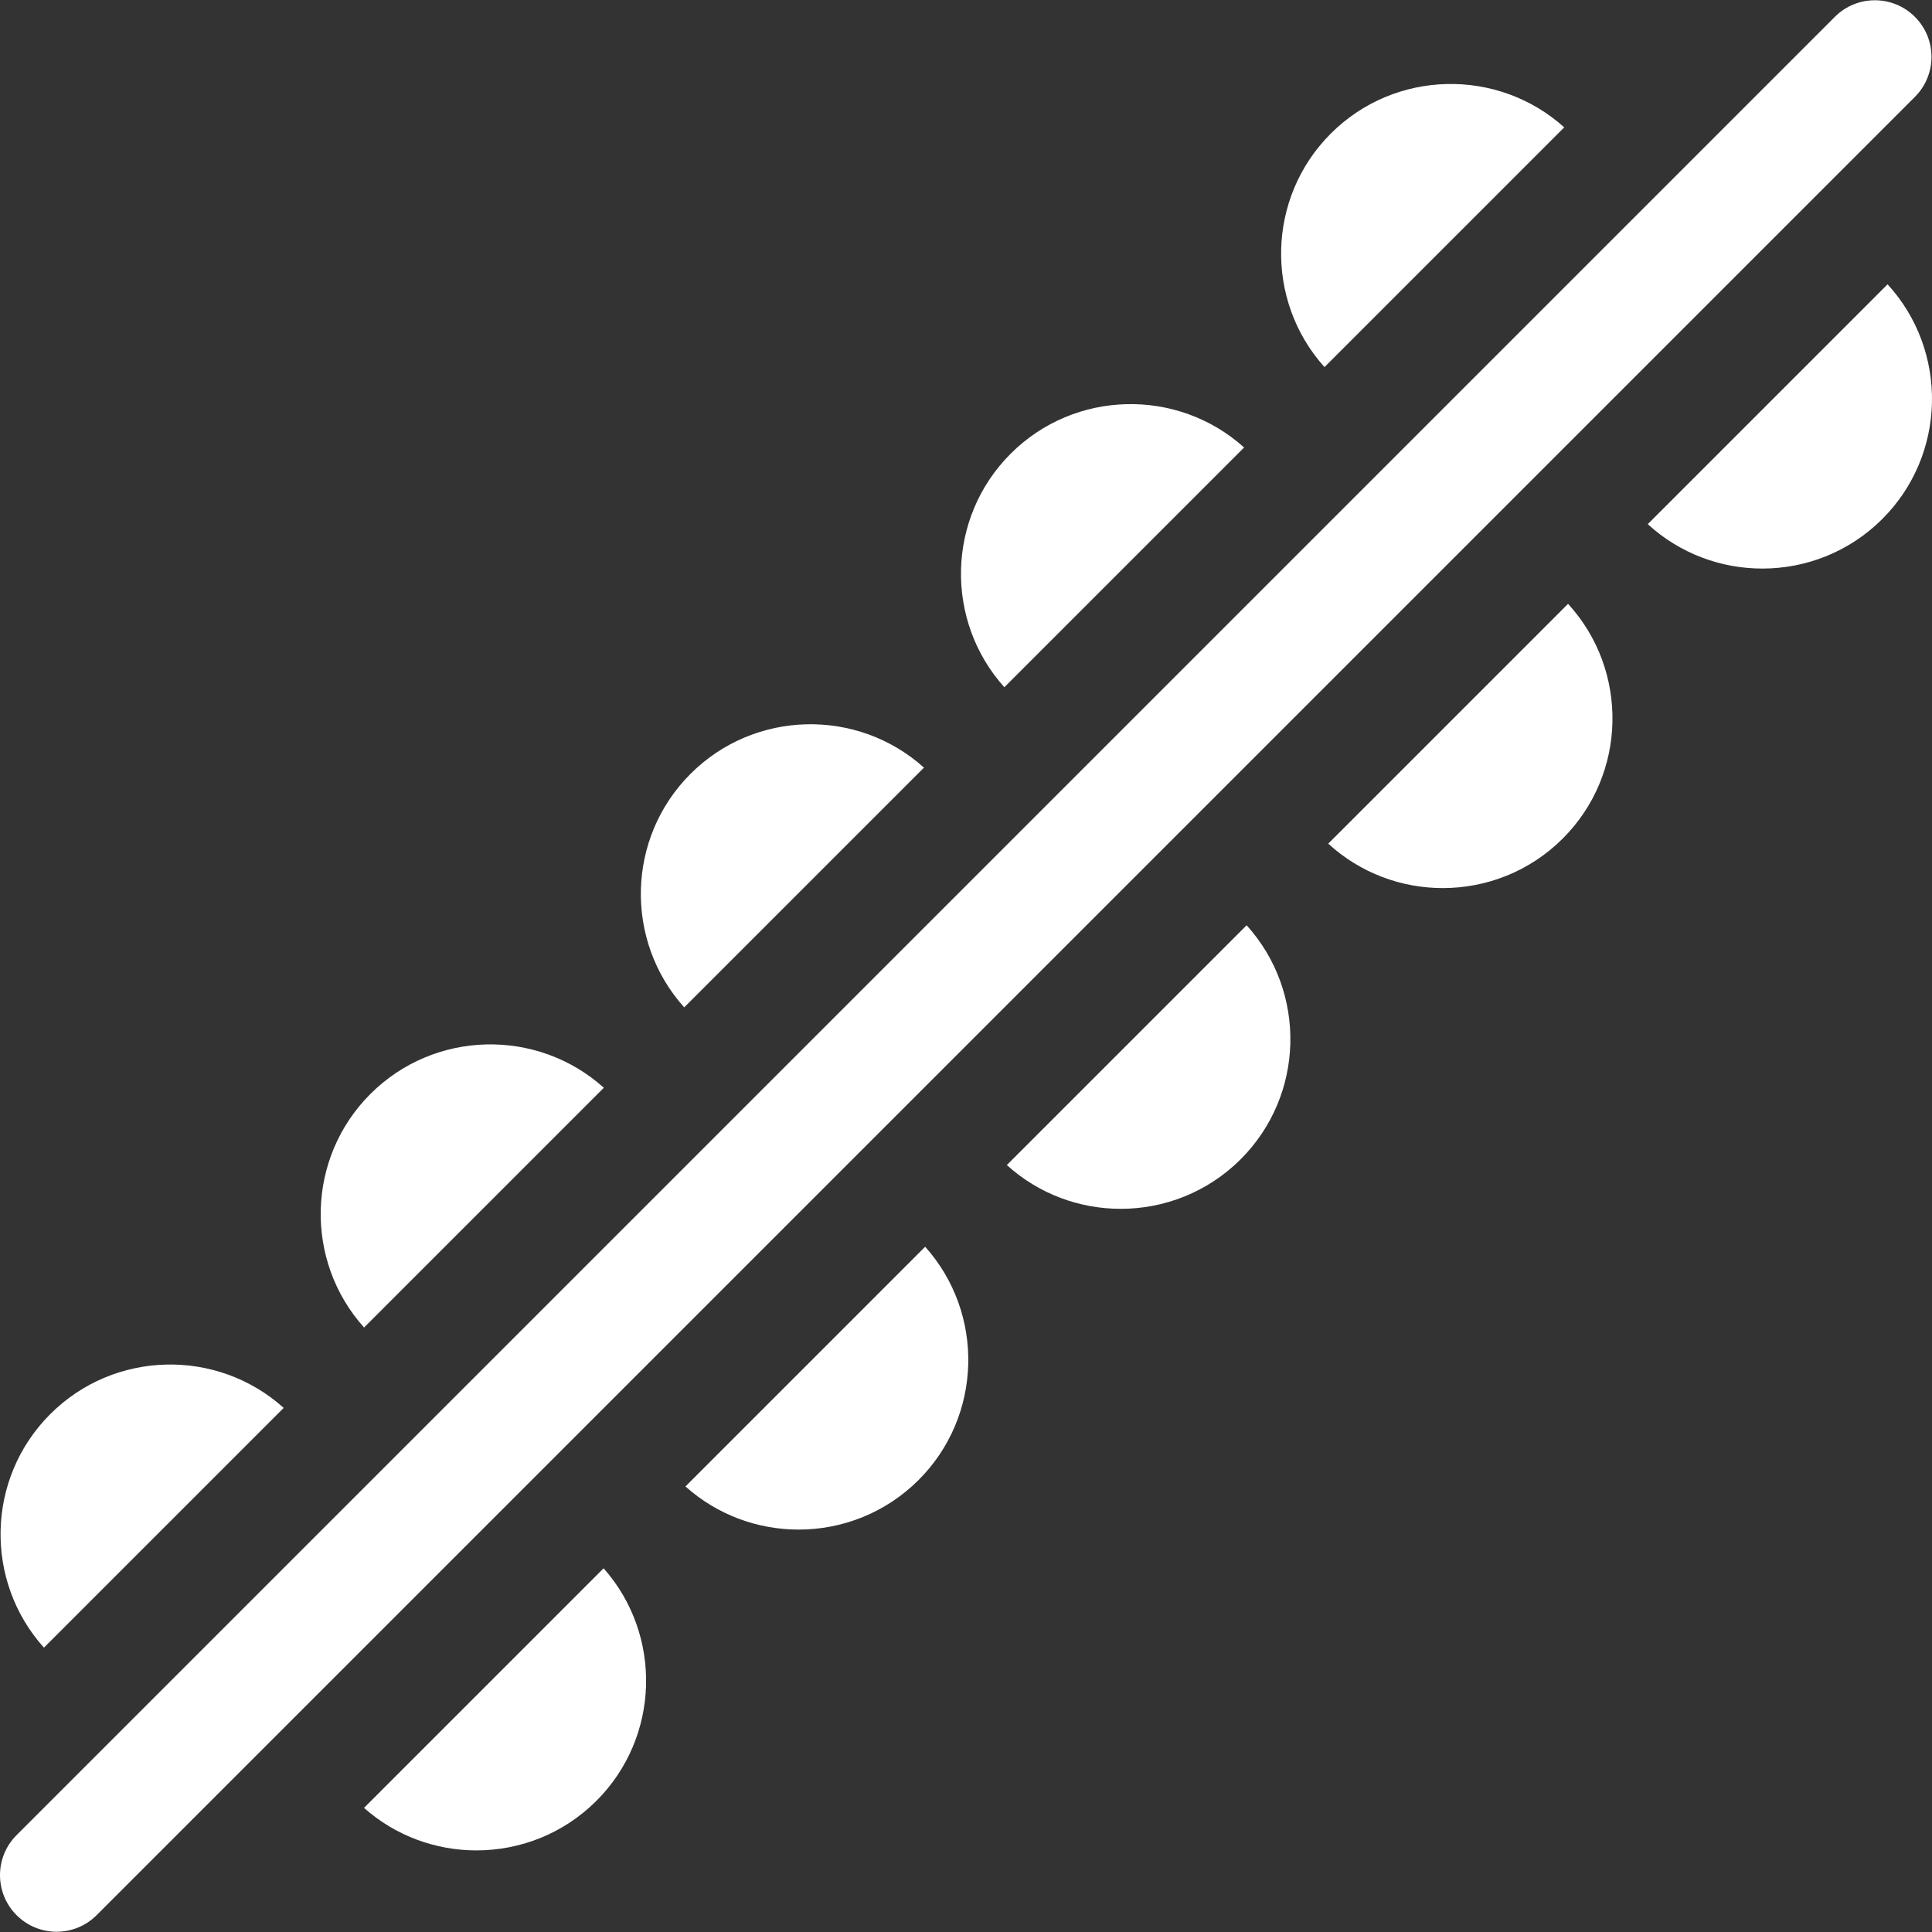
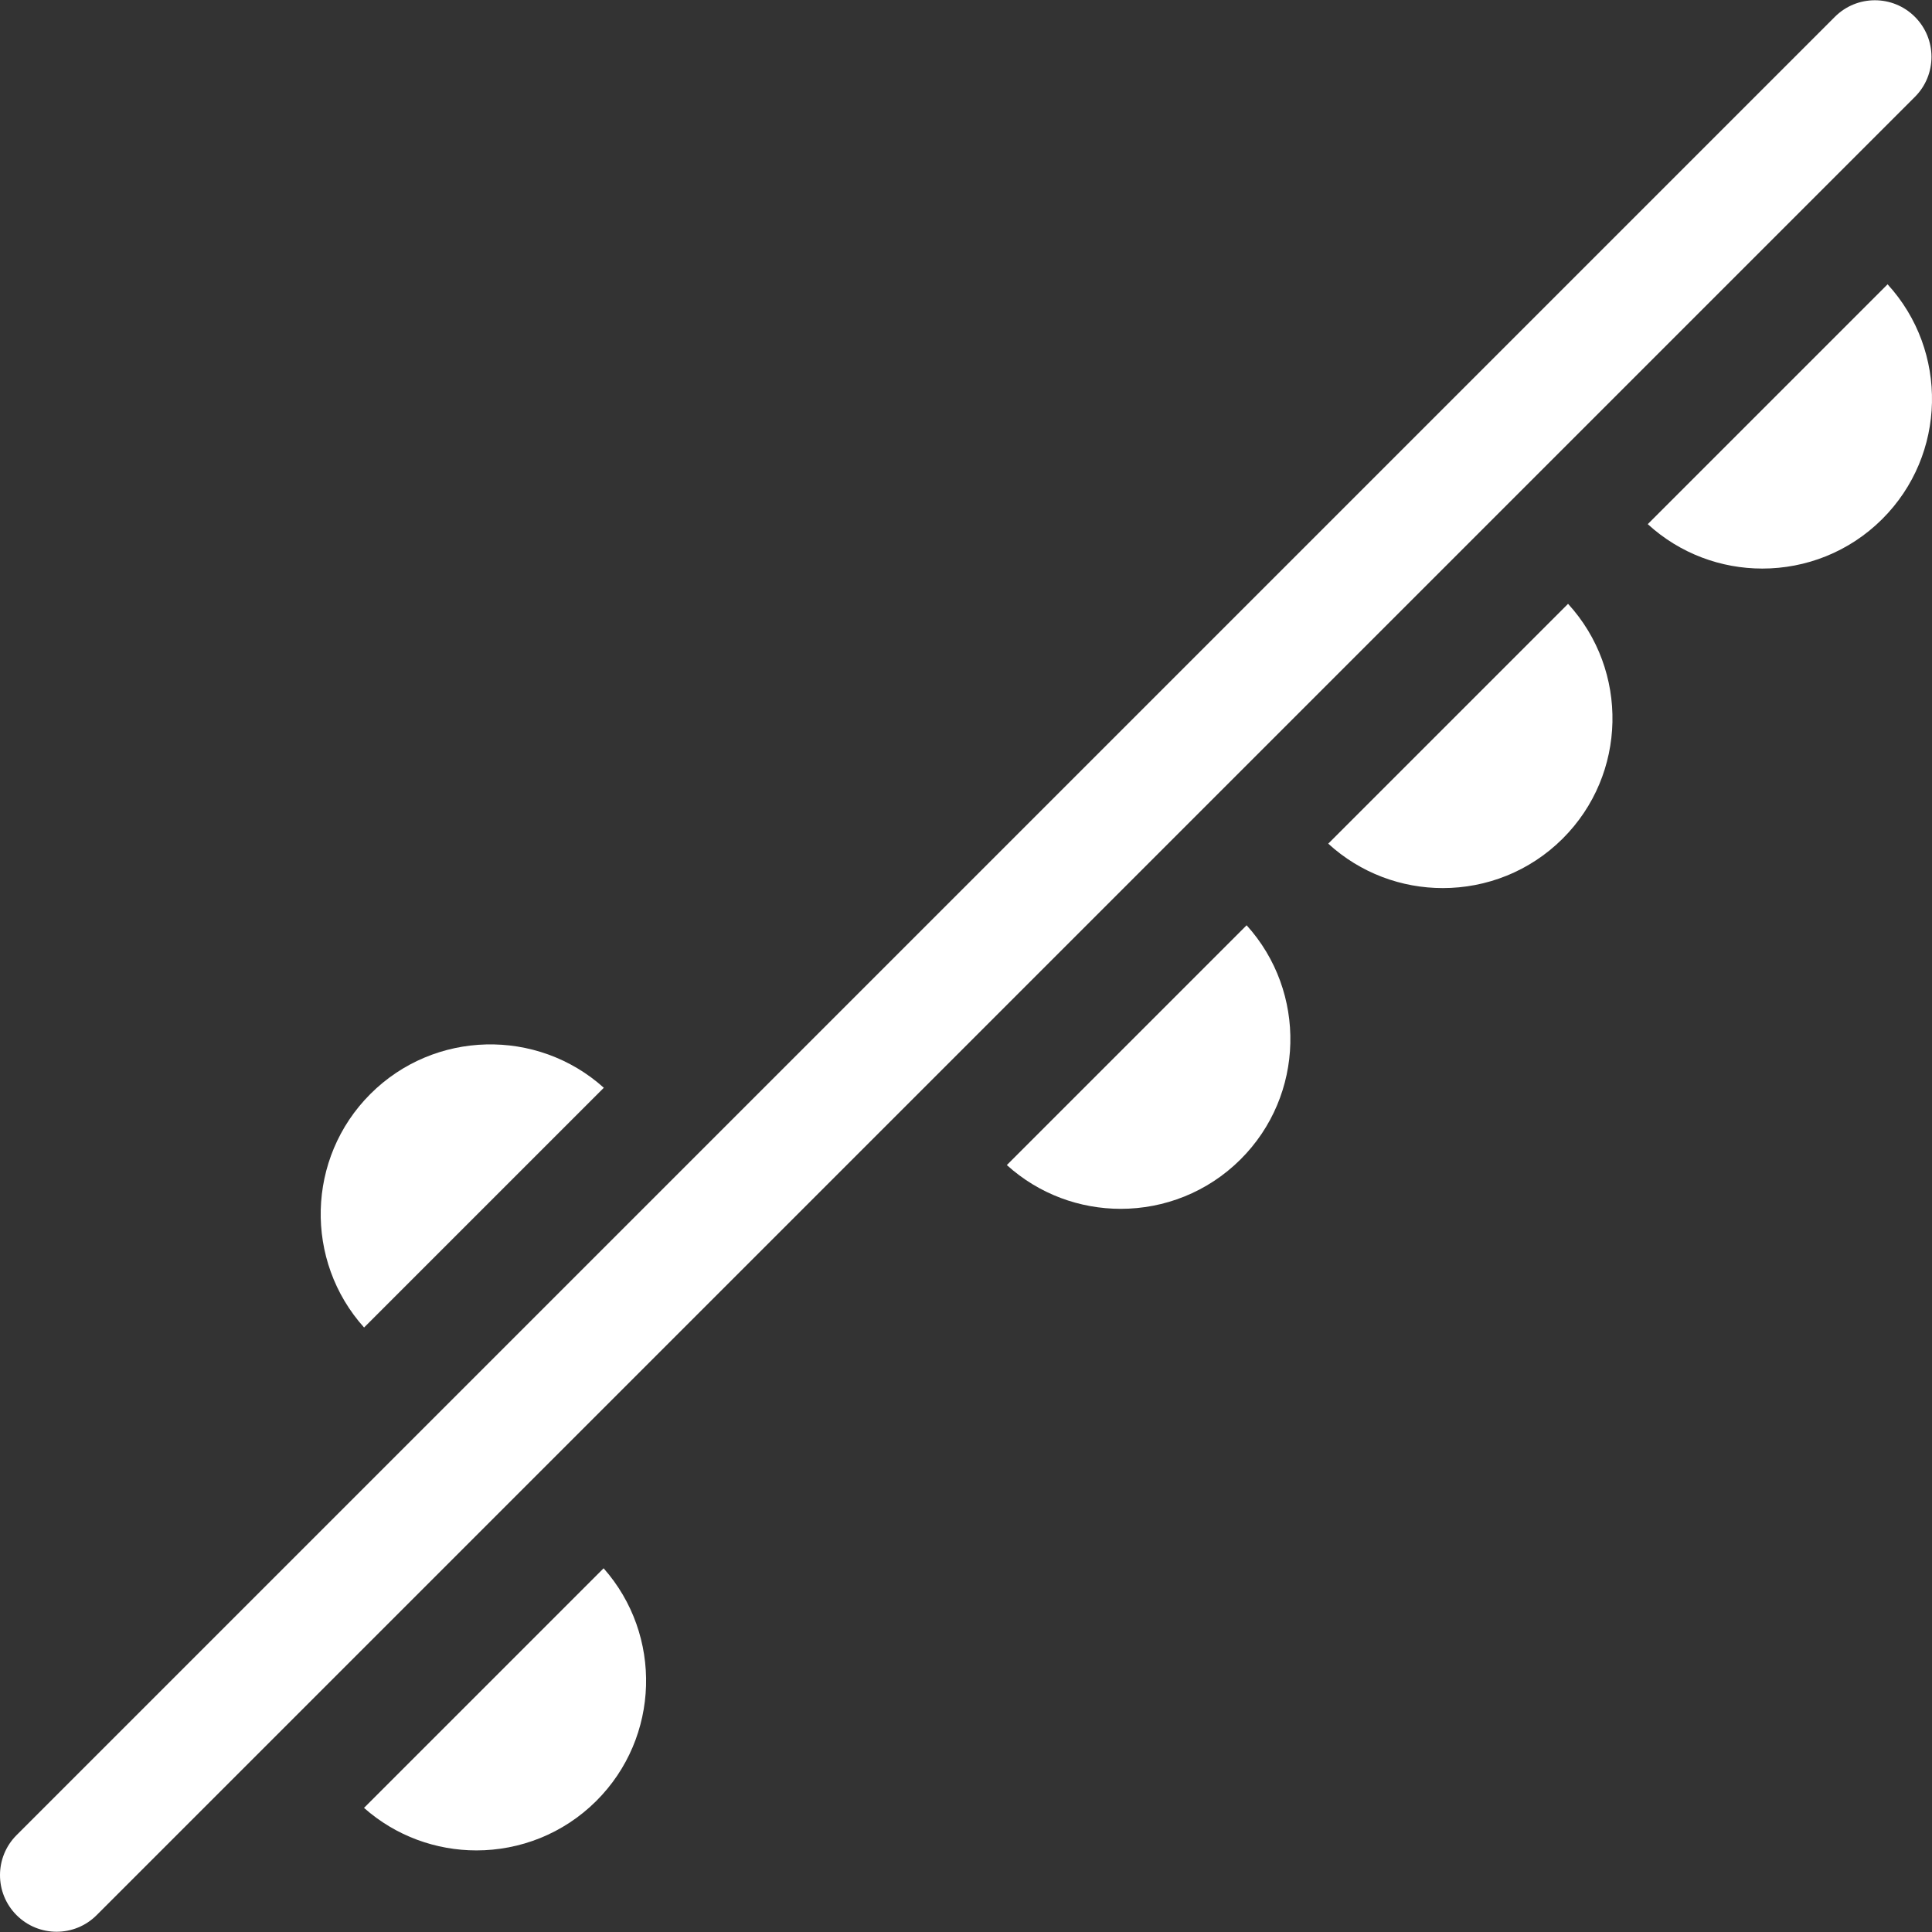
<svg xmlns="http://www.w3.org/2000/svg" width="512" height="512" viewBox="0 0 512 512" fill="none">
  <rect x="0" y="0" width="512" height="512" fill="#333333" stroke="none" />
  <g clip-path="url(#clip0_2016_143)">
-     <path d="M13.303 374.768C-3.666 391.738 -4.218 419.003 11.645 436.645L75.18 373.11C57.539 357.247 30.274 357.798 13.303 374.768Z" fill="white" />
    <path d="M98.143 289.928C81.174 306.898 80.622 334.163 96.485 351.805L160.02 288.27C142.379 272.407 115.114 272.958 98.143 289.928Z" fill="white" />
-     <path d="M182.983 205.088C166.014 222.058 165.462 249.323 181.325 266.965L244.86 203.43C227.219 187.567 199.954 188.118 182.983 205.088Z" fill="white" />
-     <path d="M267.823 120.248C250.854 137.218 250.302 164.483 266.165 182.125L329.7 118.59C312.059 102.727 284.793 103.278 267.823 120.248Z" fill="white" />
-     <path d="M352.663 35.408C335.694 52.378 335.142 79.643 351.005 97.285L414.54 33.75C396.898 17.888 369.633 18.438 352.663 35.408Z" fill="white" />
    <path d="M126.259 490.377C137.748 490.377 149.241 486.015 158.006 477.287C174.948 460.415 175.61 433.292 159.962 415.611L96.465 479.108C104.945 486.613 115.598 490.377 126.259 490.377Z" fill="white" />
-     <path d="M211.638 405.357C223.127 405.357 234.62 400.995 243.385 392.267C260.389 375.334 260.999 348.073 245.177 330.398L181.652 393.923C190.162 401.54 200.897 405.357 211.638 405.357Z" fill="white" />
    <path d="M296.998 320.354C308.487 320.354 319.98 315.992 328.745 307.264C345.808 290.271 346.361 262.877 330.366 245.207L266.82 308.753C275.359 316.486 286.177 320.354 296.998 320.354Z" fill="white" />
    <path d="M382.359 235.352C393.848 235.352 405.34 230.99 414.105 222.262C431.23 205.208 431.721 177.684 415.552 160.021L351.996 223.578C360.565 231.423 371.46 235.352 382.359 235.352Z" fill="white" />
    <path d="M467.035 150.677C478.524 150.677 490.017 146.315 498.782 137.587C515.907 120.534 516.398 93.009 500.229 75.346L436.672 138.903C445.24 146.748 456.135 150.677 467.035 150.677Z" fill="white" />
    <path d="M486.255 4.462L4.394 486.324C-1.464 492.182 -1.464 501.68 4.394 507.538C7.322 510.467 11.162 511.932 15.001 511.932C18.84 511.932 22.678 510.468 25.608 507.538L507.469 25.676C513.327 19.818 513.327 10.32 507.469 4.462C501.611 -1.396 492.113 -1.396 486.255 4.462Z" fill="white" />
  </g>
  <defs>
    <clipPath id="clip0_2016_143">
      <rect width="512" height="512" fill="white" />
    </clipPath>
  </defs>
</svg>